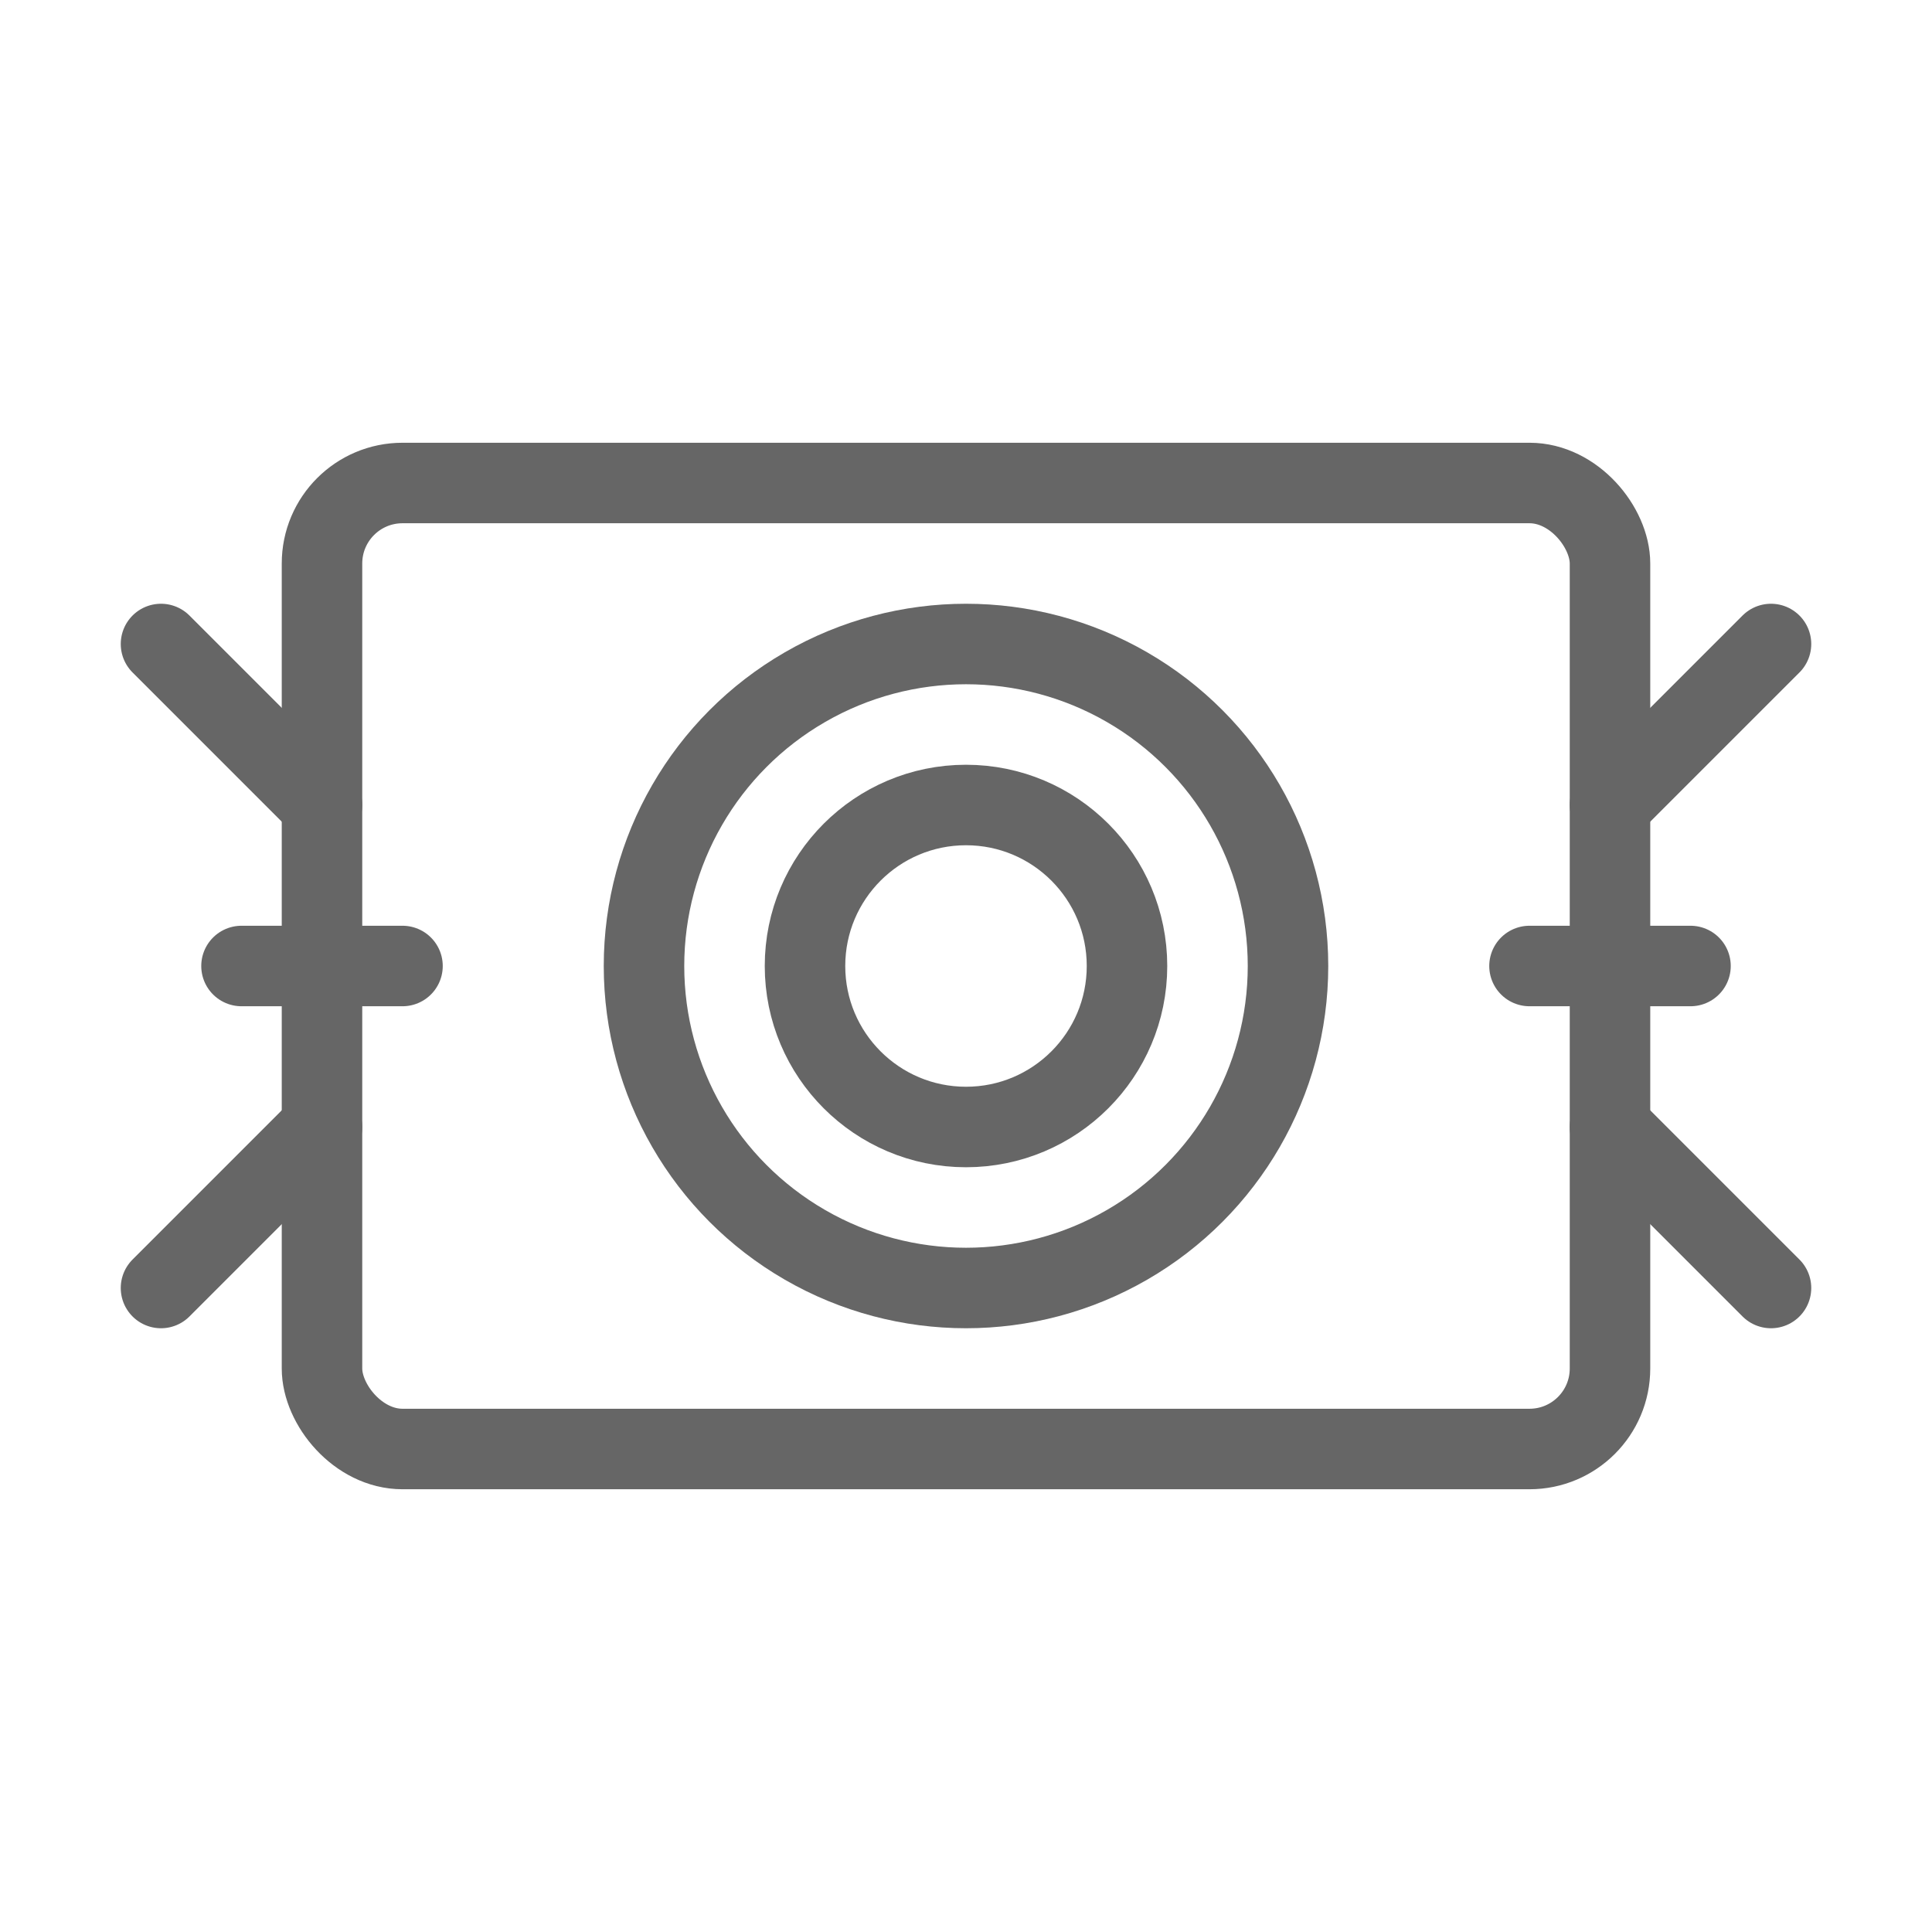
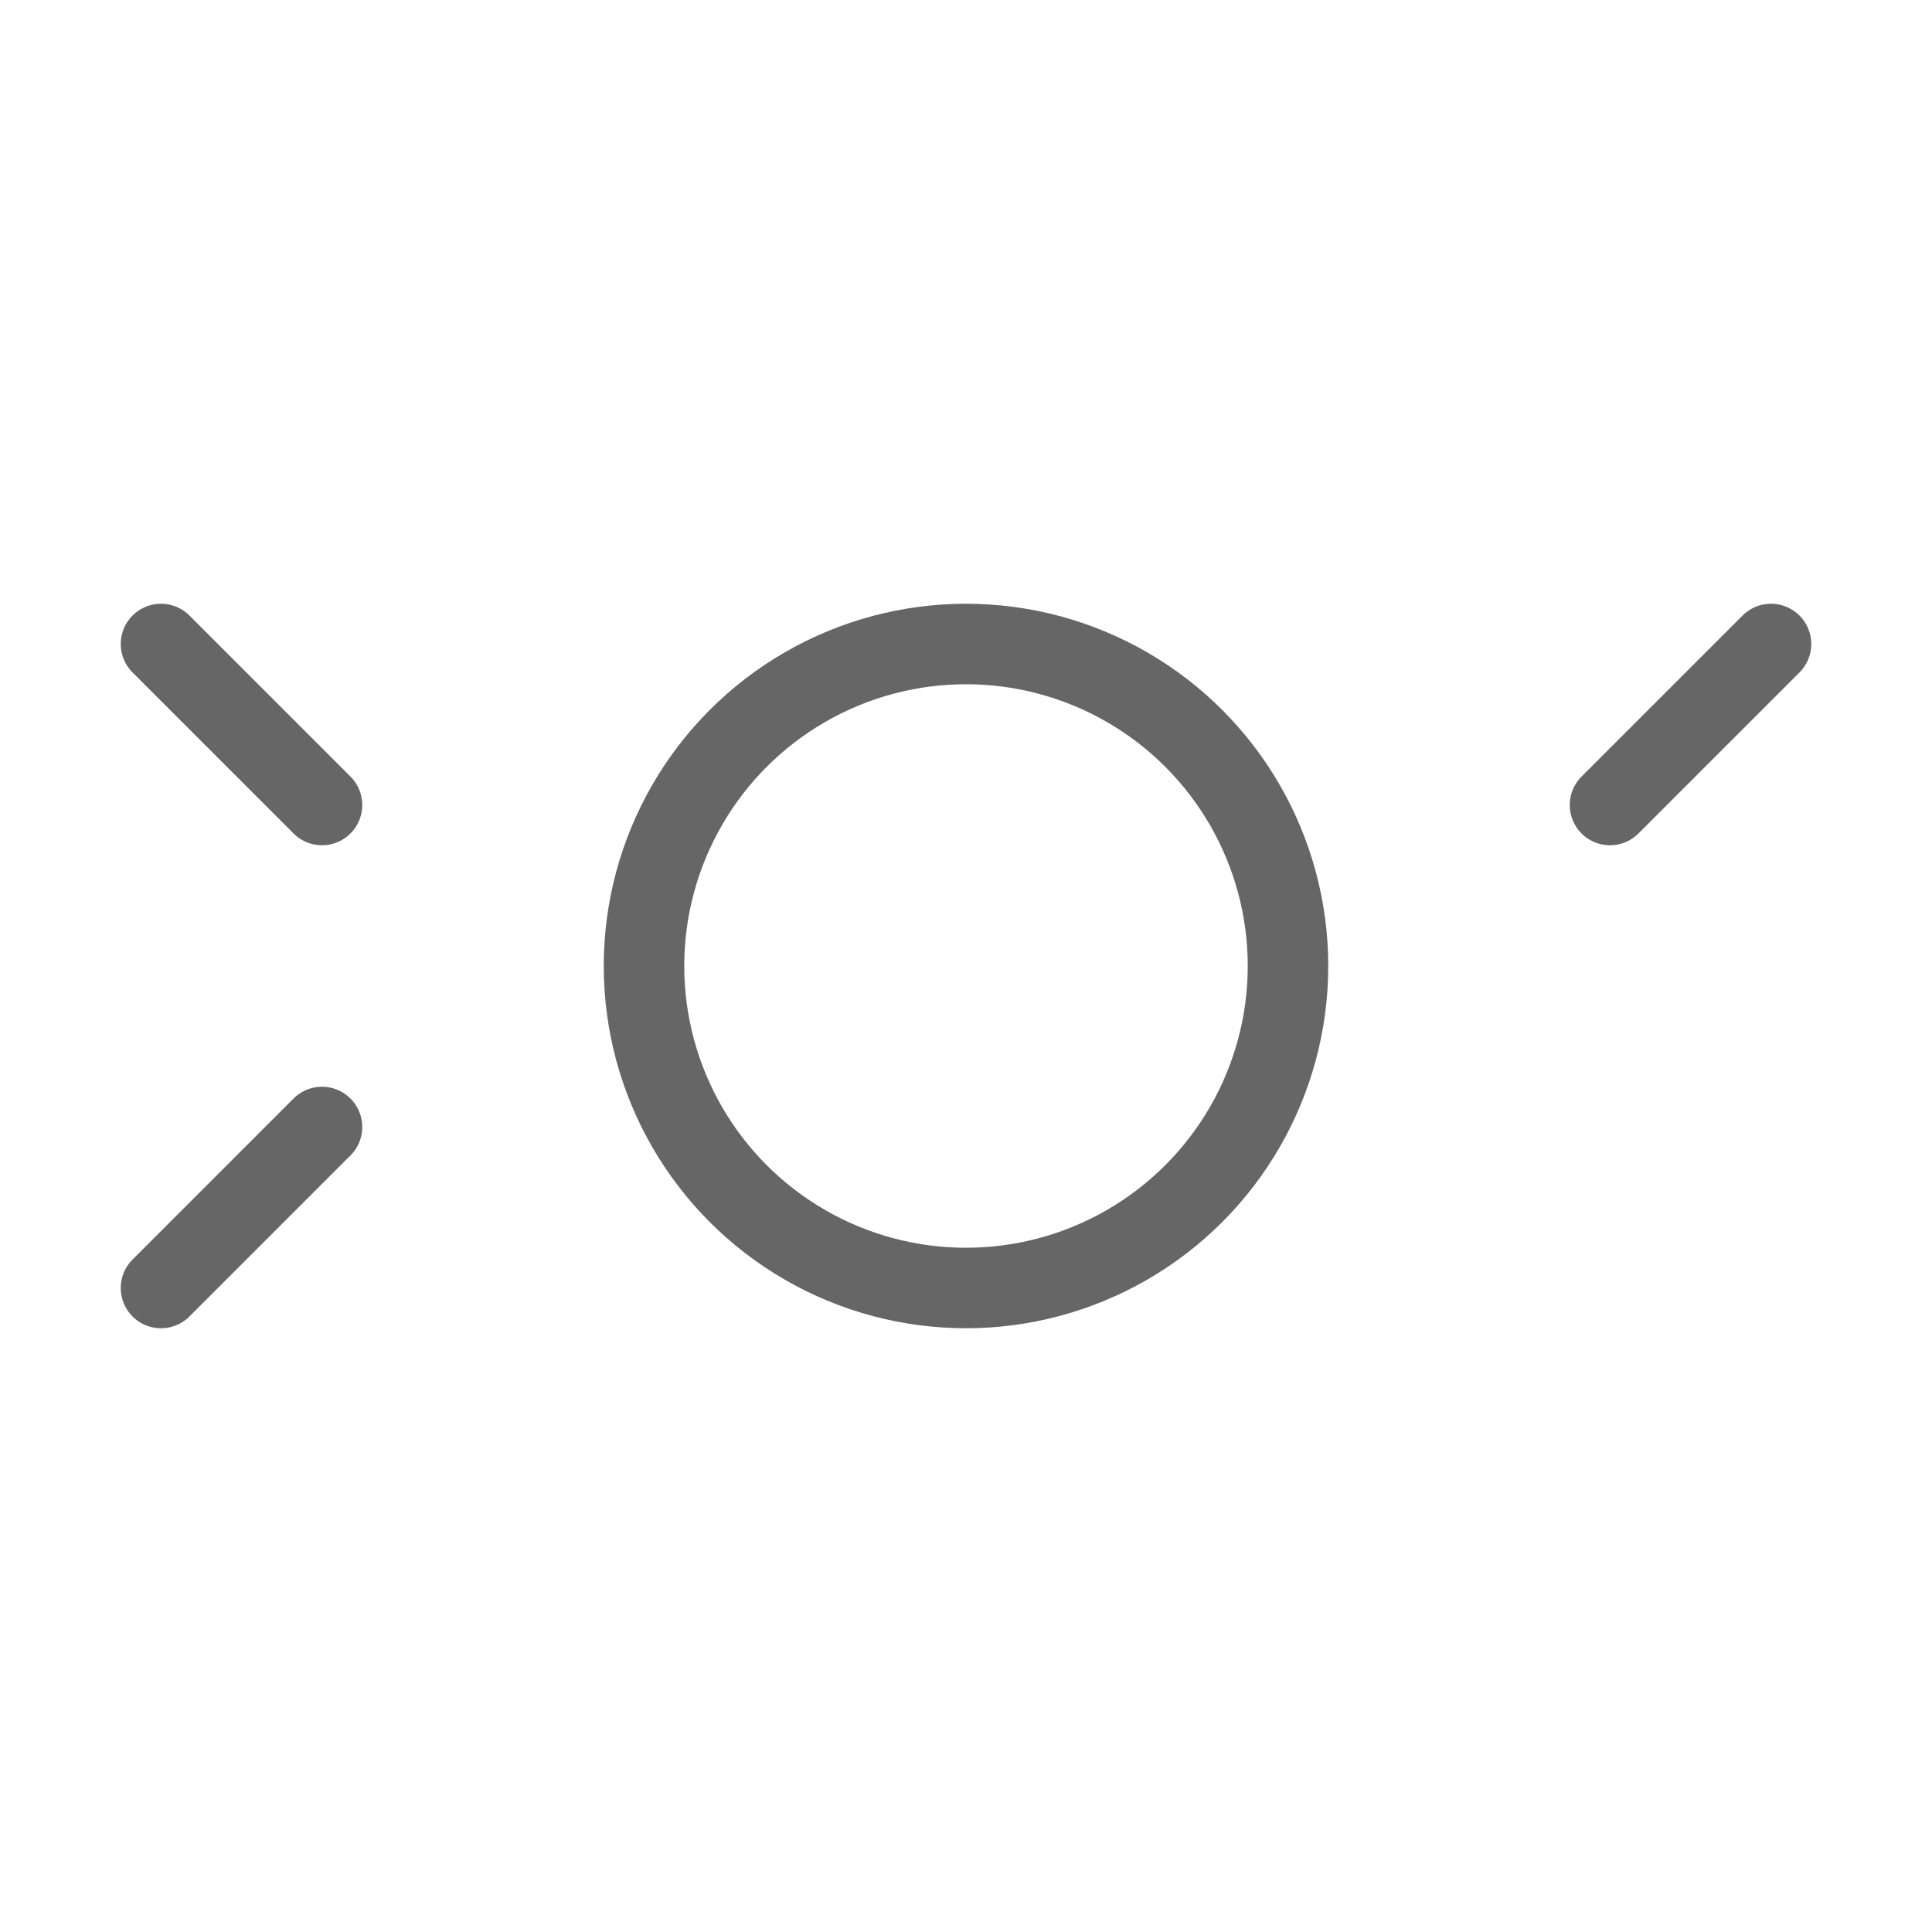
<svg xmlns="http://www.w3.org/2000/svg" viewBox="0 0 48 48">
  <g fill="none" stroke="#666" stroke-width="2" stroke-linecap="round" stroke-linejoin="round">
-     <rect x="8" y="12" width="32" height="24" rx="2" />
    <circle cx="24" cy="24" r="8" />
-     <circle cx="24" cy="24" r="4" />
-     <path d="M8 28L4 32M8 20L4 16M40 28l4 4M40 20l4-4" />
-     <path d="M38 24h4M6 24h4" />
+     <path d="M8 28L4 32M8 20L4 16l4 4M40 20l4-4" />
  </g>
</svg>